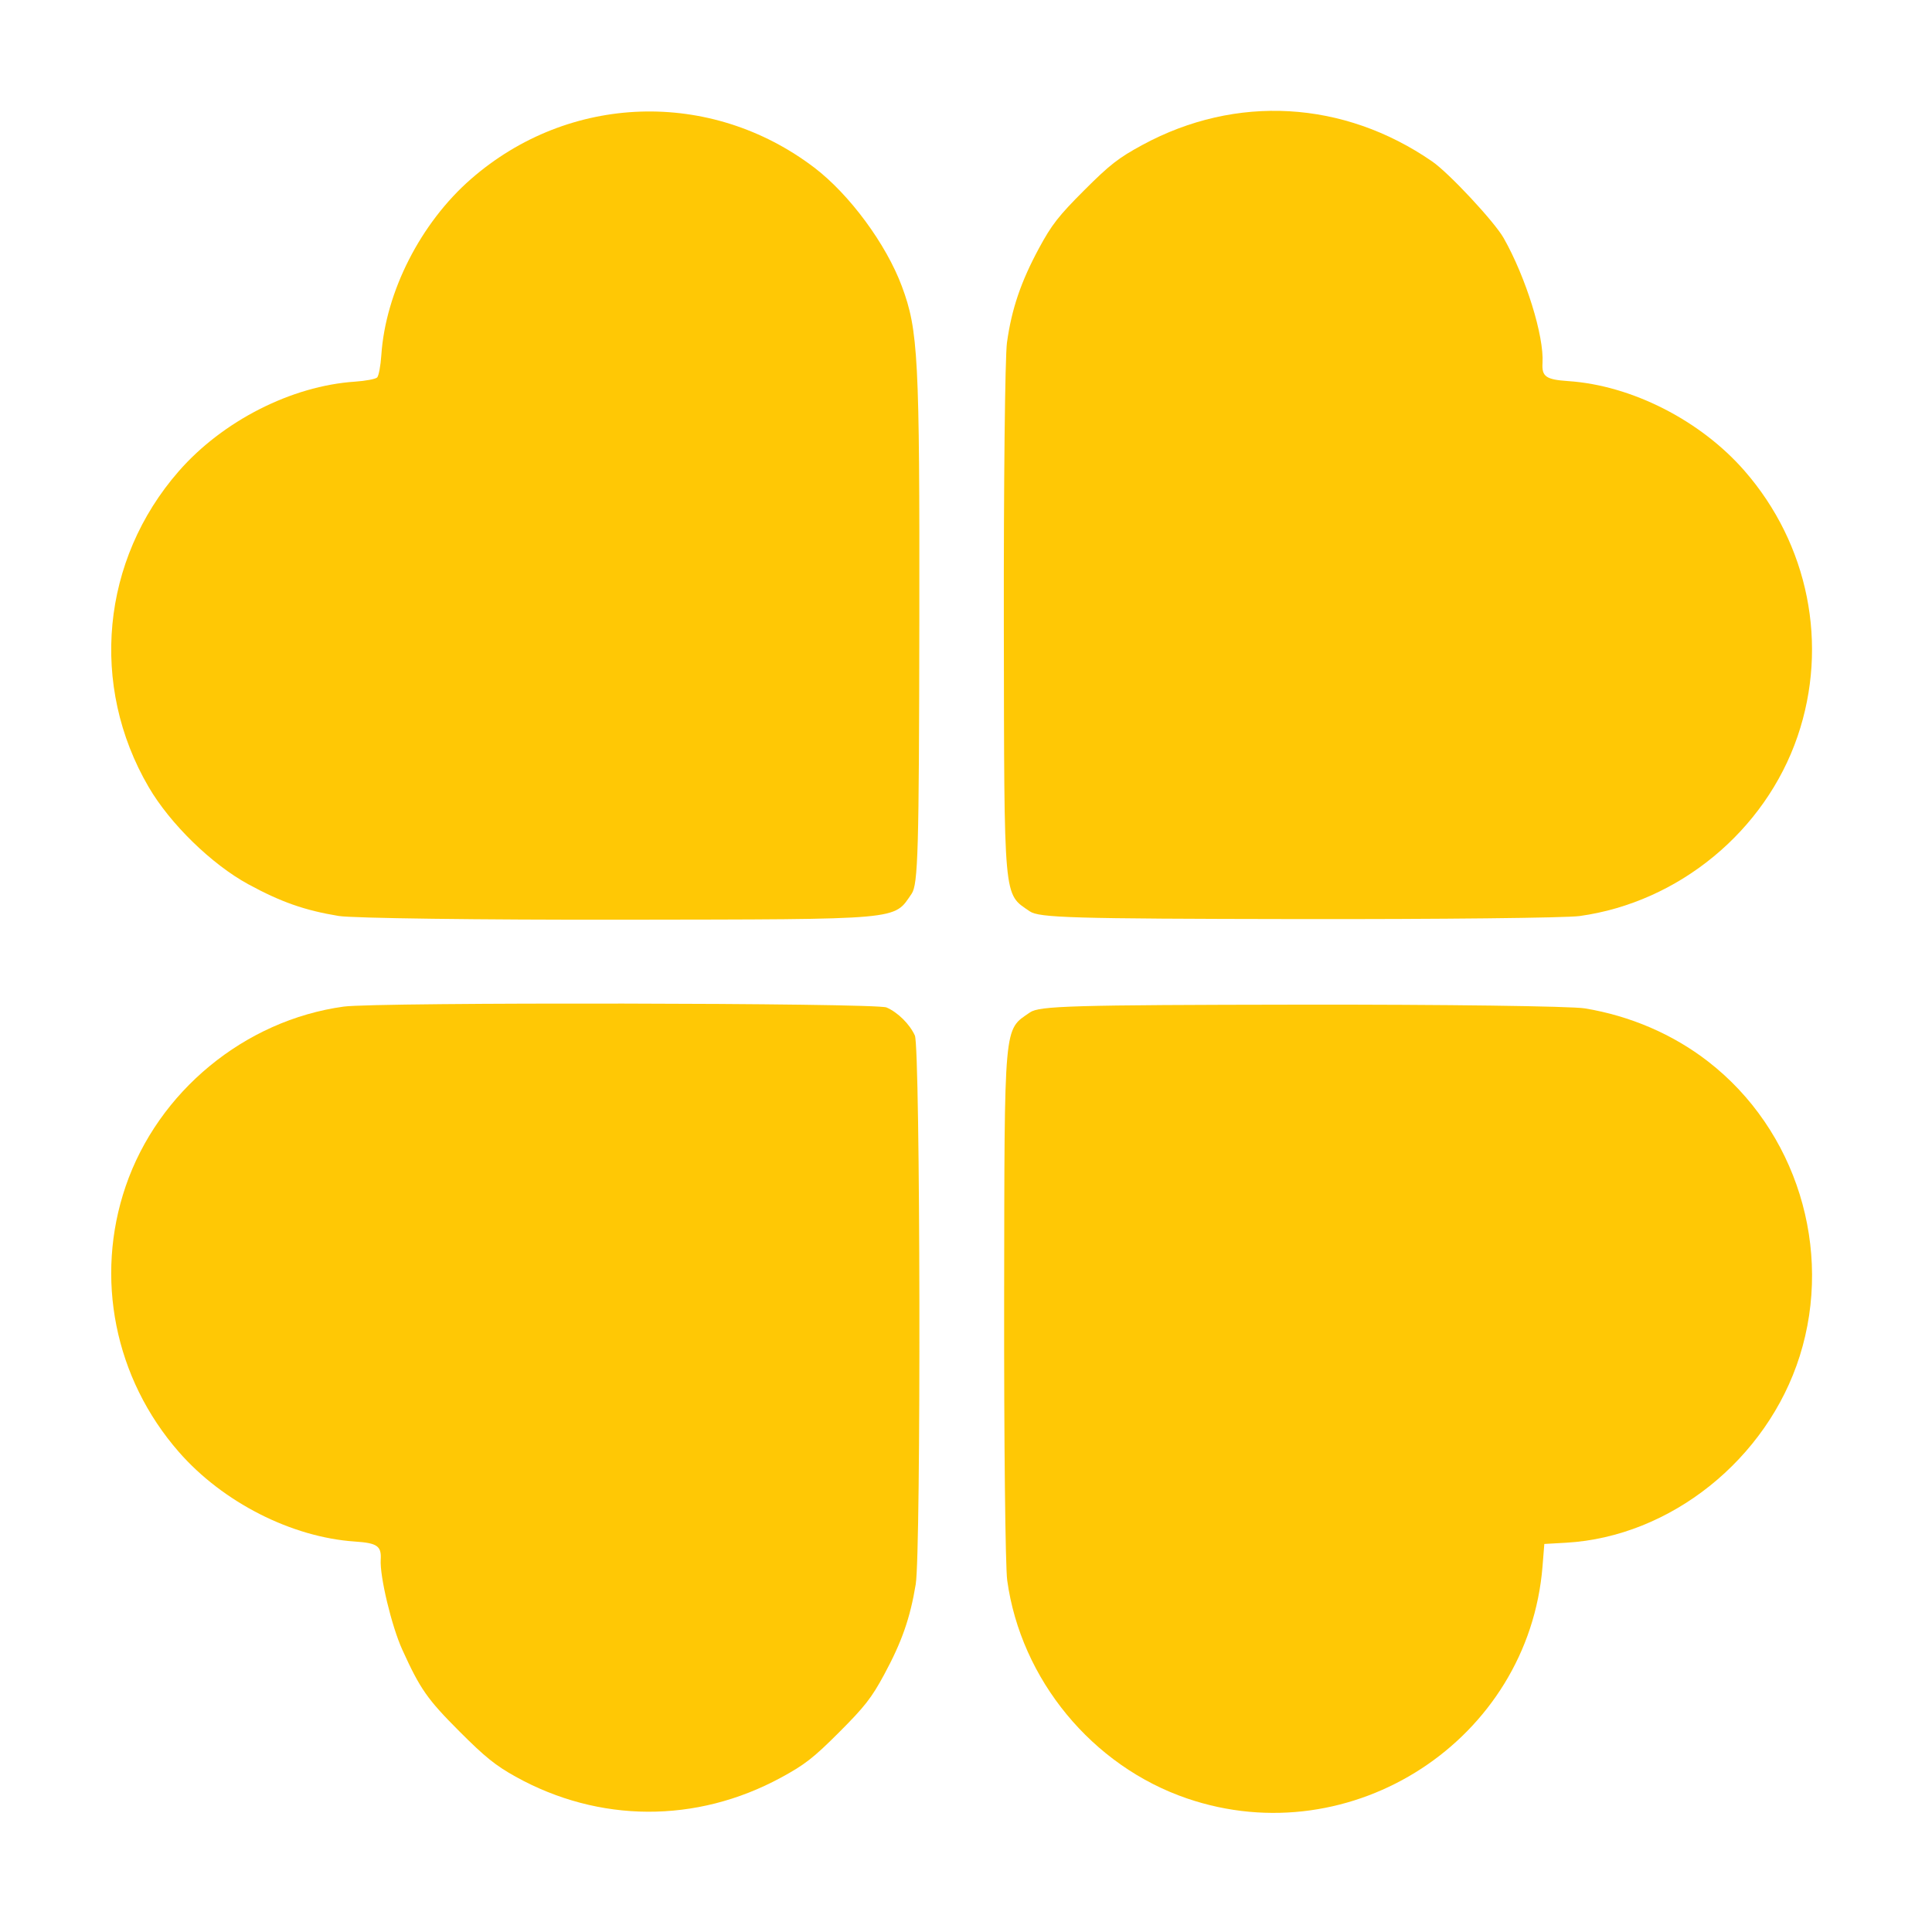
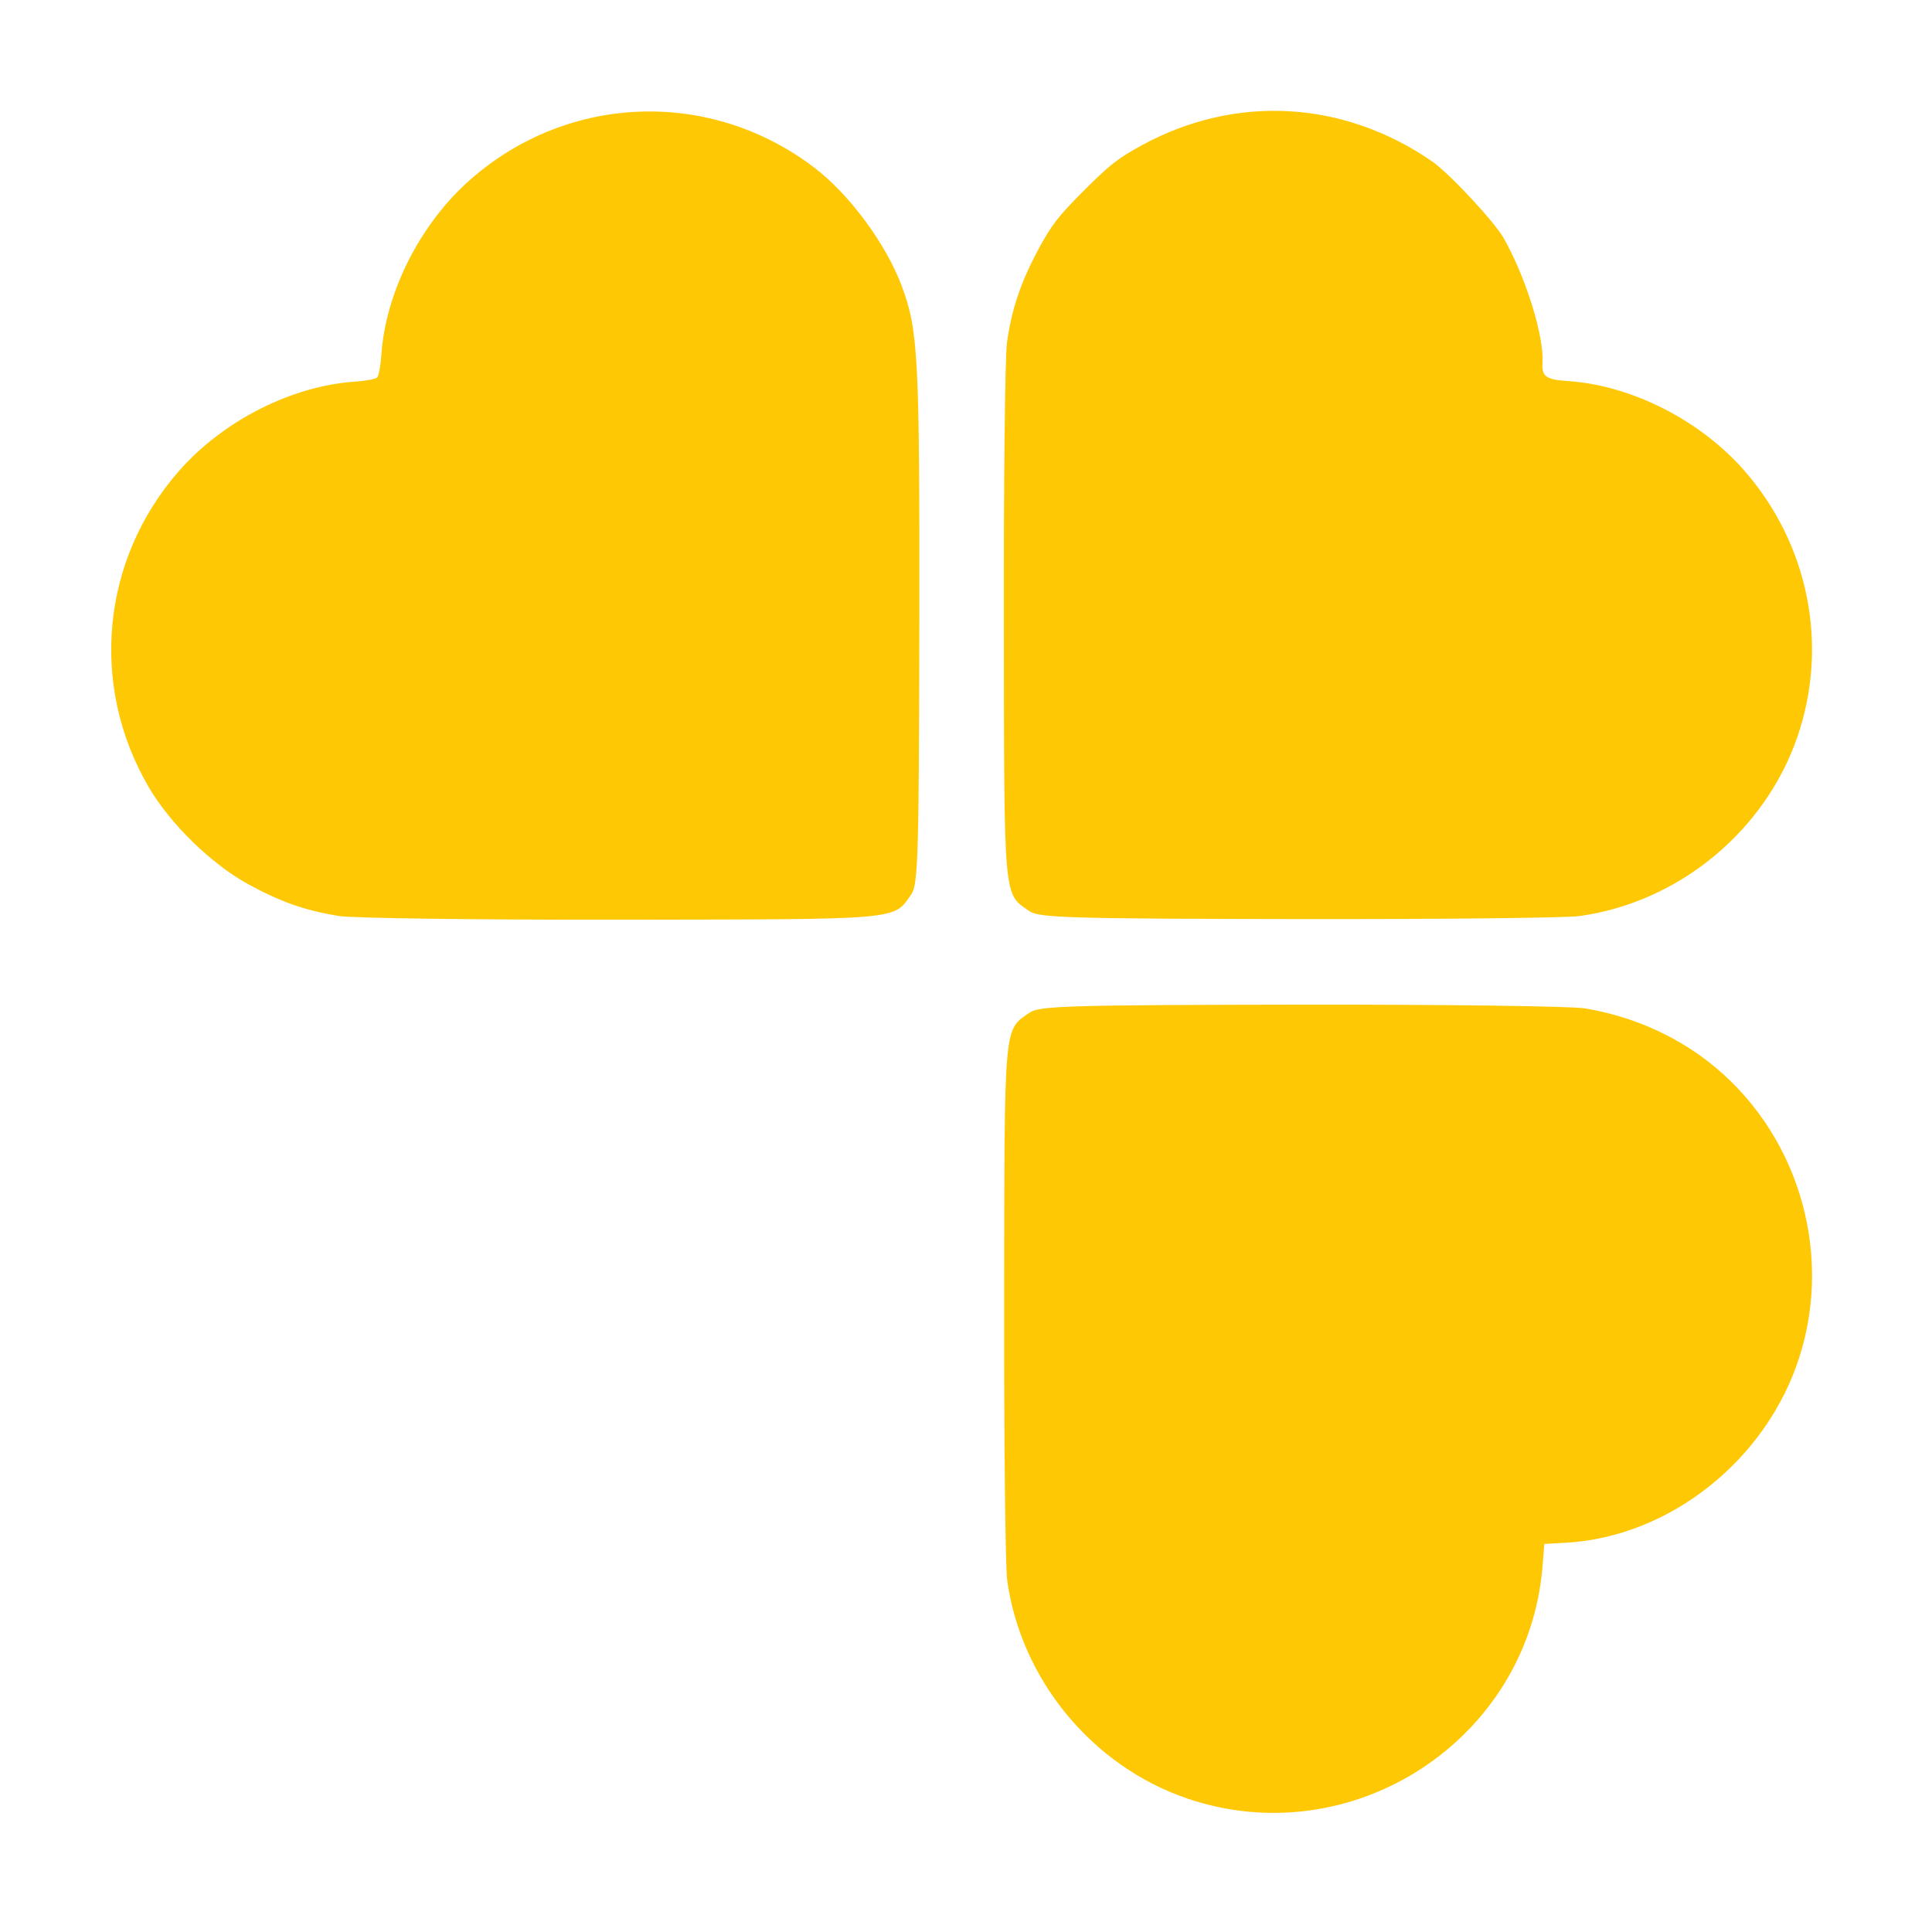
<svg xmlns="http://www.w3.org/2000/svg" width="139" height="139" viewBox="0 0 139 139" fill="none">
  <path fill-rule="evenodd" clip-rule="evenodd" d="M122.89 76.37C120.36 74.41 117.297 73.091 114.025 72.549C113.04 72.387 103.829 72.266 93.554 72.28C77.128 72.303 74.781 72.37 74.103 72.838C72.2 74.153 72.272 73.362 72.244 93.418C72.23 103.596 72.329 112.723 72.465 113.702C73.451 120.836 78.579 127.057 85.394 129.388C97.28 133.453 109.975 125.169 110.979 112.692L111.108 111.082L112.679 110.993C120.175 110.563 127.141 104.996 129.484 97.562C131.91 89.864 129.242 81.29 122.89 76.37Z" fill="#FFC805" />
-   <path d="M24.727 72.421C27.113 72.093 63.011 72.149 63.782 72.483C64.595 72.835 65.449 73.681 65.822 74.503C66.216 75.373 66.272 111.628 65.883 113.985C65.481 116.419 64.887 118.119 63.616 120.473C62.706 122.158 62.212 122.79 60.37 124.632C58.521 126.481 57.897 126.967 56.17 127.902C50.101 131.189 43.096 131.16 37.093 127.823C35.656 127.024 34.891 126.408 33.062 124.576C30.737 122.247 30.235 121.529 28.946 118.696C28.177 117.007 27.317 113.418 27.391 112.208C27.451 111.23 27.145 111.016 25.536 110.908C20.979 110.601 16.028 108.082 12.864 104.459C8.243 99.168 6.794 91.922 9.041 85.348C11.372 78.533 17.596 73.403 24.727 72.421Z" fill="#FFC805" />
  <path d="M82.199 10.424C88.931 6.778 96.671 7.22 103.04 11.615C104.249 12.449 107.518 15.953 108.184 17.129C109.783 19.952 111.096 24.178 110.978 26.118C110.918 27.096 111.224 27.31 112.833 27.419C117.391 27.725 122.341 30.244 125.505 33.867C130.126 39.158 131.576 46.404 129.328 52.979C126.998 59.793 120.777 64.92 113.643 65.906C112.664 66.041 103.537 66.139 93.36 66.124C77.109 66.1 74.762 66.032 74.084 65.565C72.18 64.254 72.252 65.044 72.222 44.986C72.207 34.809 72.308 25.659 72.447 24.652C72.781 22.237 73.449 20.27 74.755 17.852C75.664 16.169 76.158 15.536 77.999 13.695C79.848 11.845 80.472 11.36 82.199 10.424Z" fill="#FFC805" />
  <path d="M33.883 12.882C40.938 6.72 51.124 6.381 58.587 12.06C61.12 13.988 63.758 17.564 64.887 20.601C66.066 23.77 66.166 25.694 66.142 44.684C66.121 61.248 66.053 63.628 65.586 64.306C64.275 66.211 65.081 66.138 44.831 66.169C34.557 66.184 25.346 66.063 24.362 65.9C21.92 65.496 20.221 64.9 17.879 63.627C15.235 62.191 12.243 59.275 10.697 56.627C6.428 49.315 7.287 40.286 12.858 33.906C16.022 30.283 20.973 27.765 25.53 27.459C26.298 27.407 27.02 27.271 27.134 27.157C27.248 27.043 27.384 26.321 27.435 25.553C27.741 20.996 30.26 16.045 33.883 12.882Z" fill="#FFC805" />
</svg>